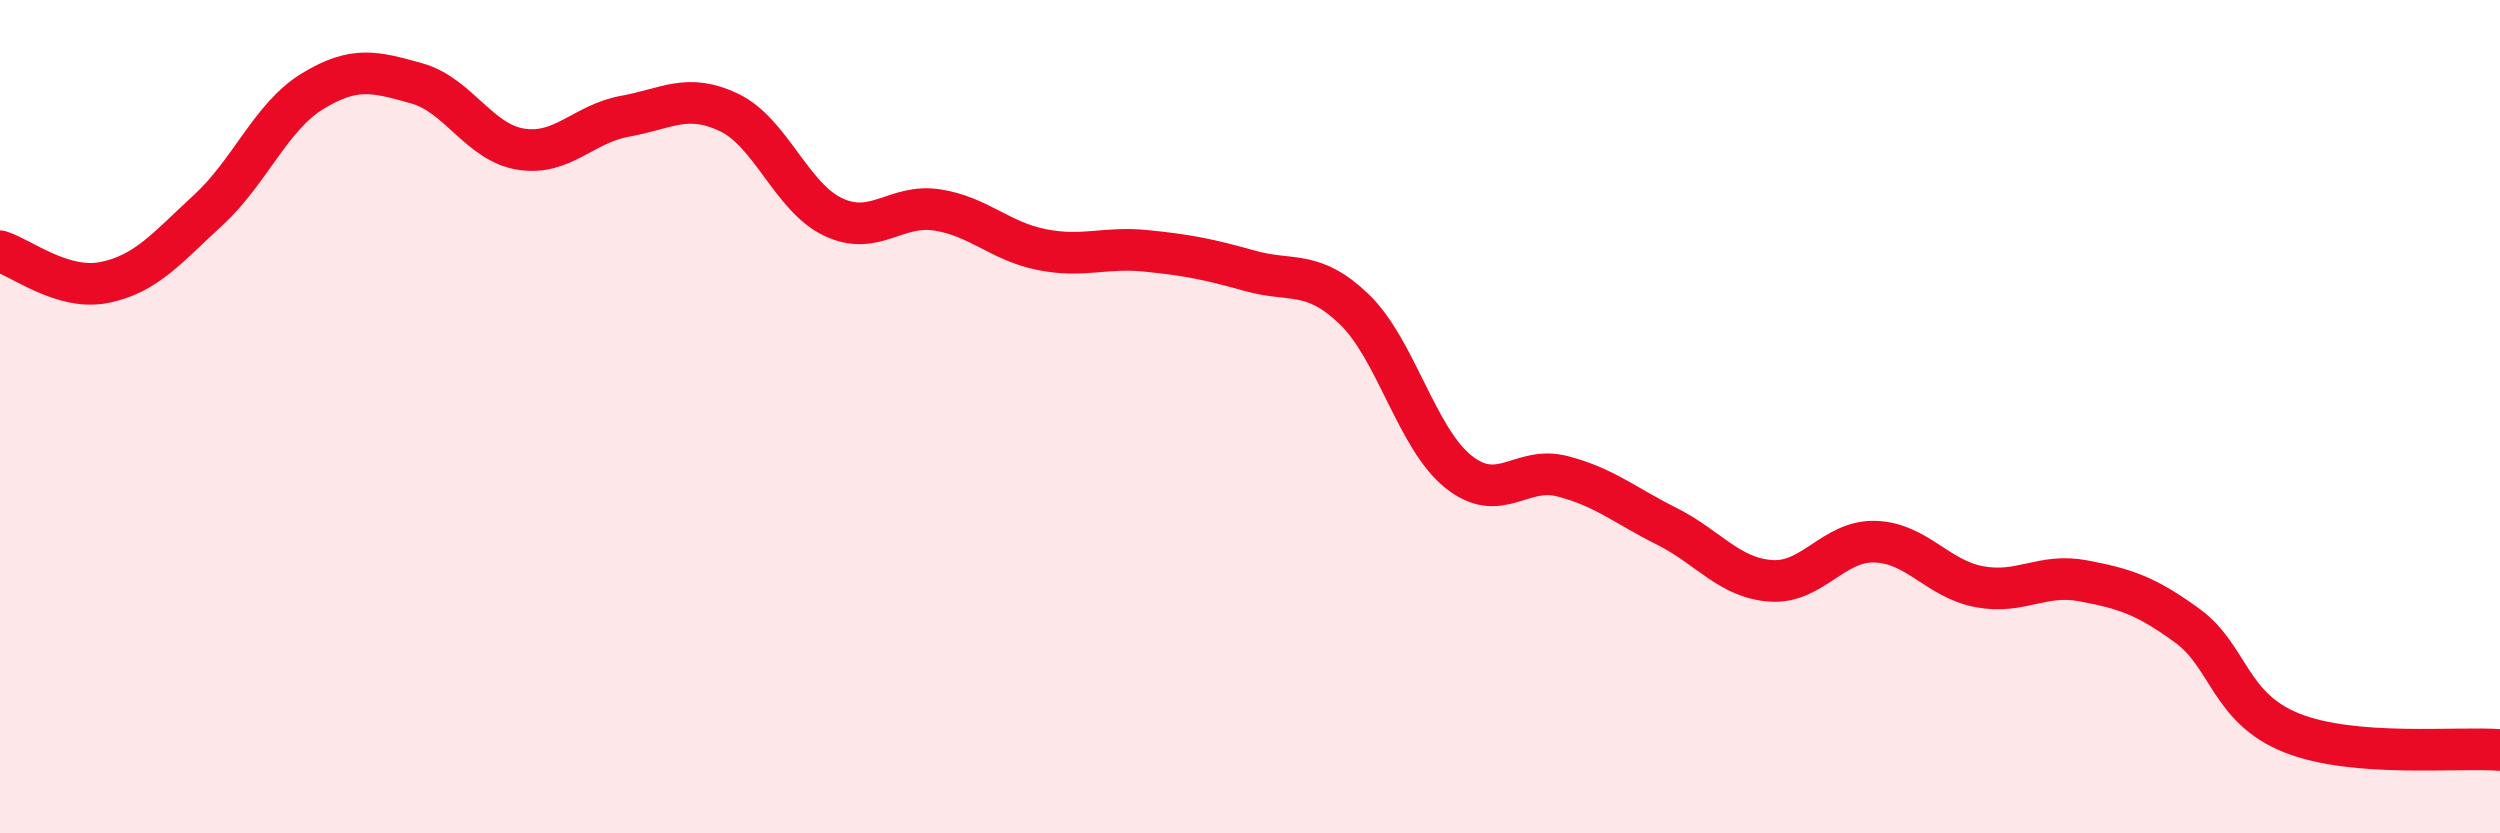
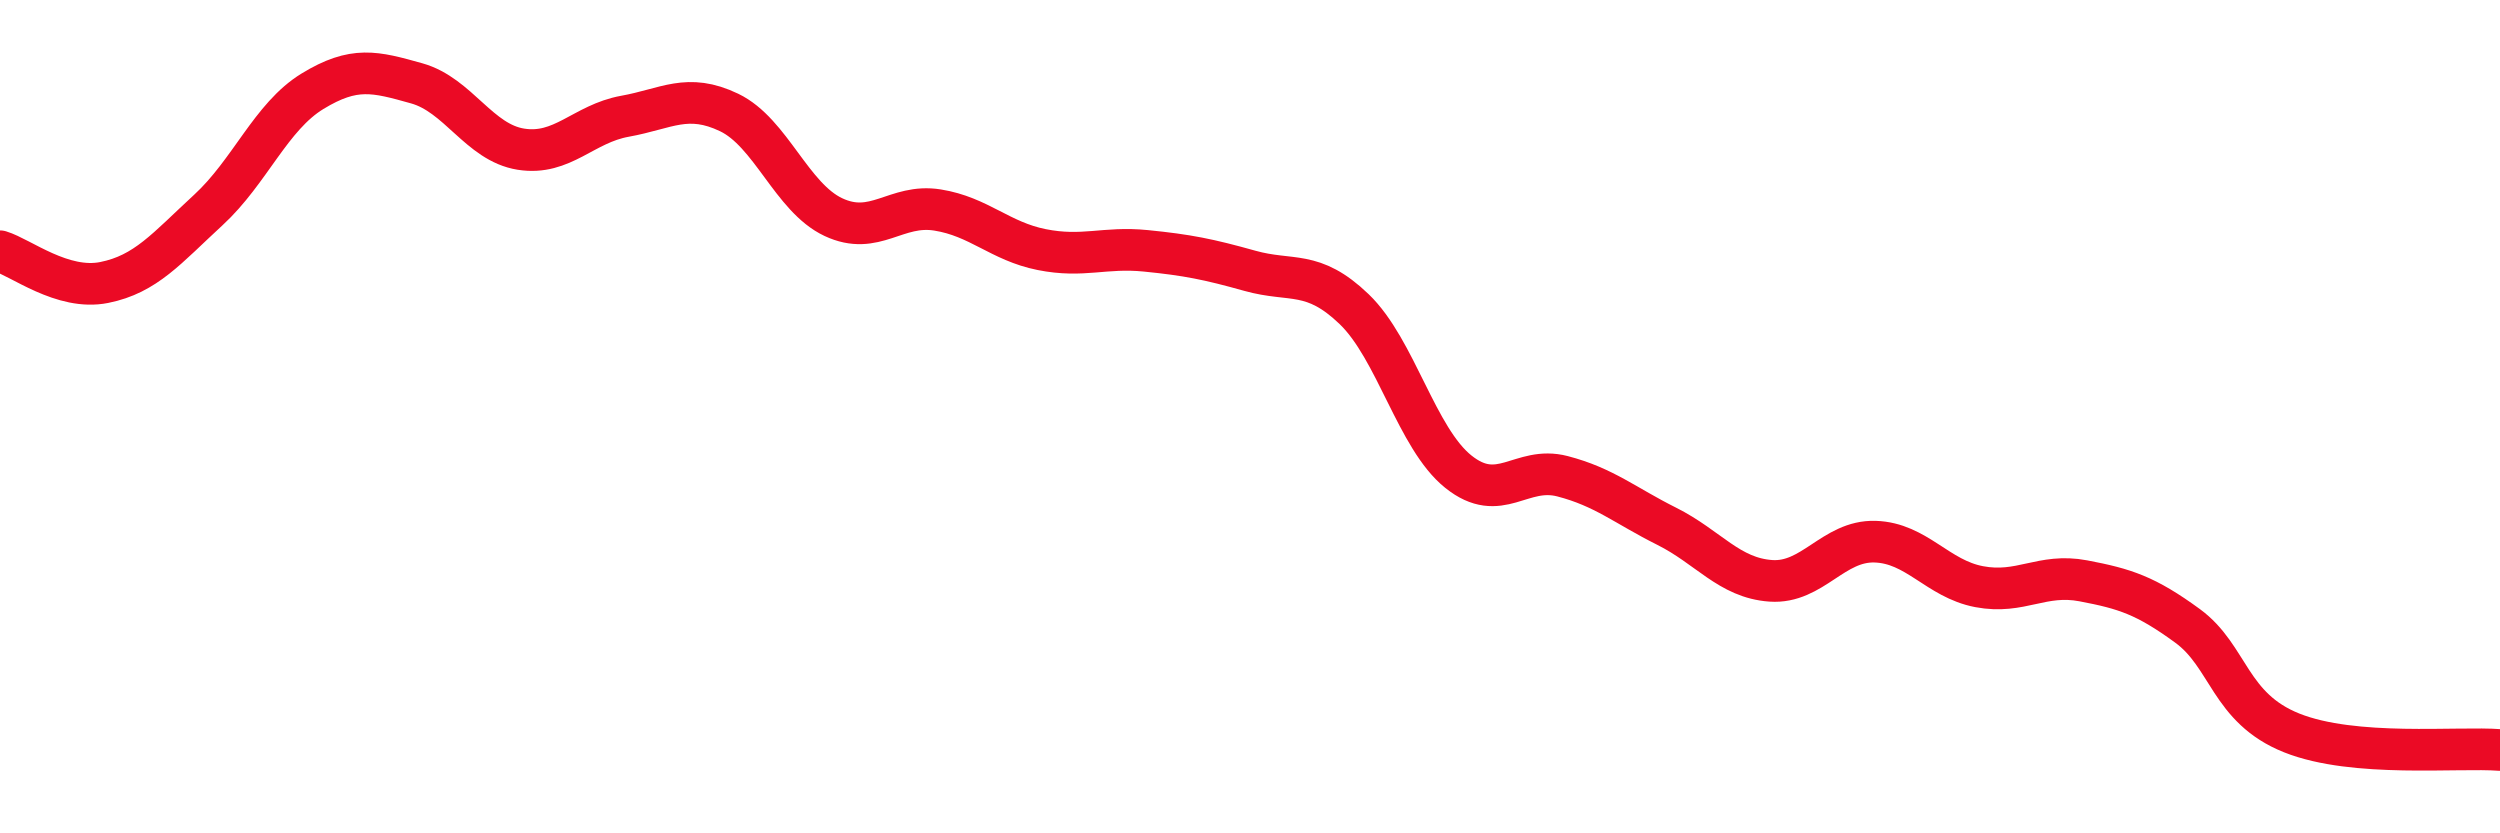
<svg xmlns="http://www.w3.org/2000/svg" width="60" height="20" viewBox="0 0 60 20">
-   <path d="M 0,6.03 C 0.5,6.18 1.5,6.98 2.5,6.78 C 3.5,6.58 4,5.96 5,5.04 C 6,4.12 6.5,2.8 7.5,2.19 C 8.5,1.58 9,1.72 10,2 C 11,2.28 11.5,3.42 12.5,3.58 C 13.5,3.74 14,2.97 15,2.79 C 16,2.61 16.5,2.22 17.5,2.7 C 18.5,3.18 19,4.74 20,5.21 C 21,5.68 21.5,4.88 22.5,5.04 C 23.5,5.2 24,5.79 25,5.99 C 26,6.19 26.5,5.92 27.5,6.02 C 28.5,6.12 29,6.22 30,6.5 C 31,6.78 31.5,6.46 32.5,7.42 C 33.5,8.38 34,10.52 35,11.32 C 36,12.12 36.5,11.17 37.5,11.43 C 38.5,11.69 39,12.13 40,12.63 C 41,13.13 41.5,13.87 42.5,13.94 C 43.5,14.01 44,12.97 45,13 C 46,13.03 46.5,13.89 47.5,14.08 C 48.5,14.27 49,13.75 50,13.94 C 51,14.13 51.5,14.29 52.5,15.02 C 53.5,15.75 53.5,16.99 55,17.59 C 56.5,18.19 59,17.92 60,18L60 20L0 20Z" fill="#EB0A25" opacity="0.1" stroke-linecap="round" stroke-linejoin="round" />
  <path d="M 0,6.03 C 0.5,6.18 1.5,6.98 2.5,6.78 C 3.5,6.58 4,5.96 5,5.04 C 6,4.12 6.5,2.8 7.5,2.19 C 8.5,1.58 9,1.72 10,2 C 11,2.28 11.5,3.42 12.5,3.58 C 13.5,3.74 14,2.97 15,2.79 C 16,2.61 16.5,2.22 17.5,2.7 C 18.5,3.18 19,4.74 20,5.21 C 21,5.68 21.5,4.88 22.5,5.04 C 23.5,5.2 24,5.79 25,5.99 C 26,6.19 26.5,5.92 27.5,6.02 C 28.5,6.12 29,6.22 30,6.5 C 31,6.78 31.5,6.46 32.5,7.42 C 33.5,8.38 34,10.52 35,11.32 C 36,12.12 36.5,11.17 37.5,11.43 C 38.5,11.69 39,12.13 40,12.63 C 41,13.13 41.5,13.87 42.5,13.94 C 43.5,14.01 44,12.97 45,13 C 46,13.03 46.5,13.89 47.5,14.08 C 48.5,14.27 49,13.75 50,13.94 C 51,14.13 51.5,14.29 52.5,15.02 C 53.5,15.75 53.5,16.99 55,17.59 C 56.5,18.19 59,17.92 60,18" stroke="#EB0A25" stroke-width="1" fill="none" stroke-linecap="round" stroke-linejoin="round" />
</svg>